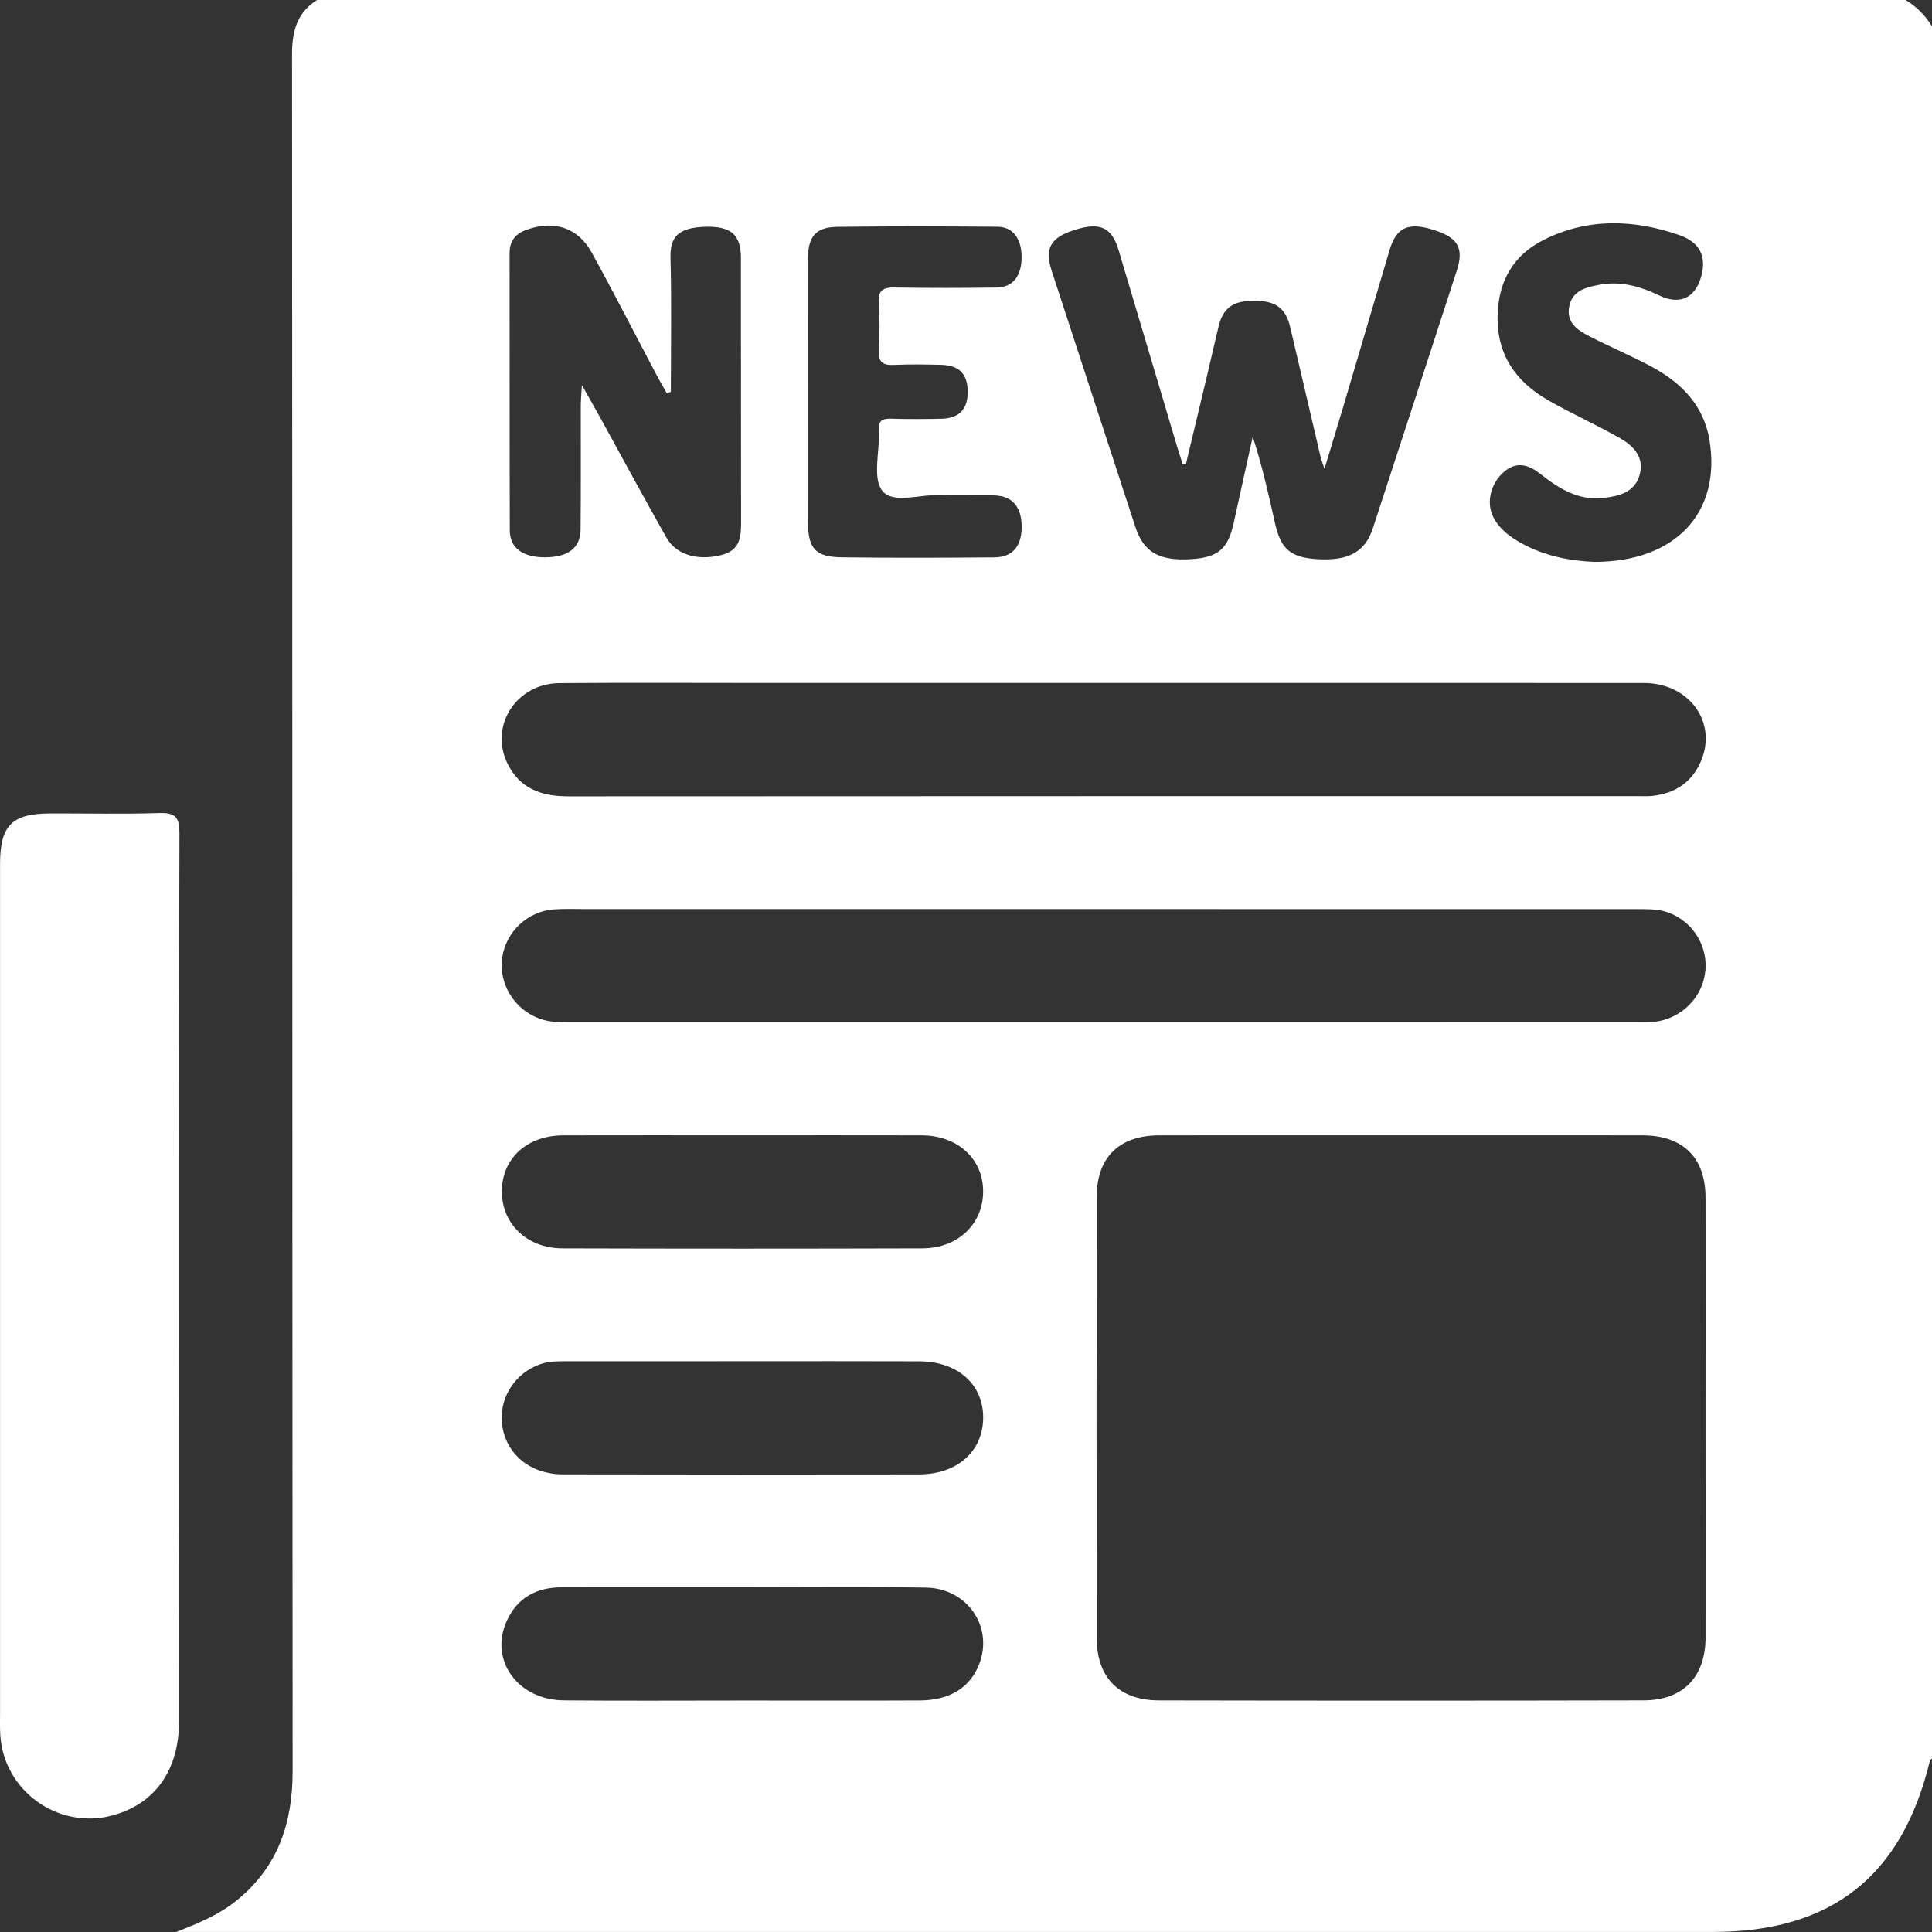
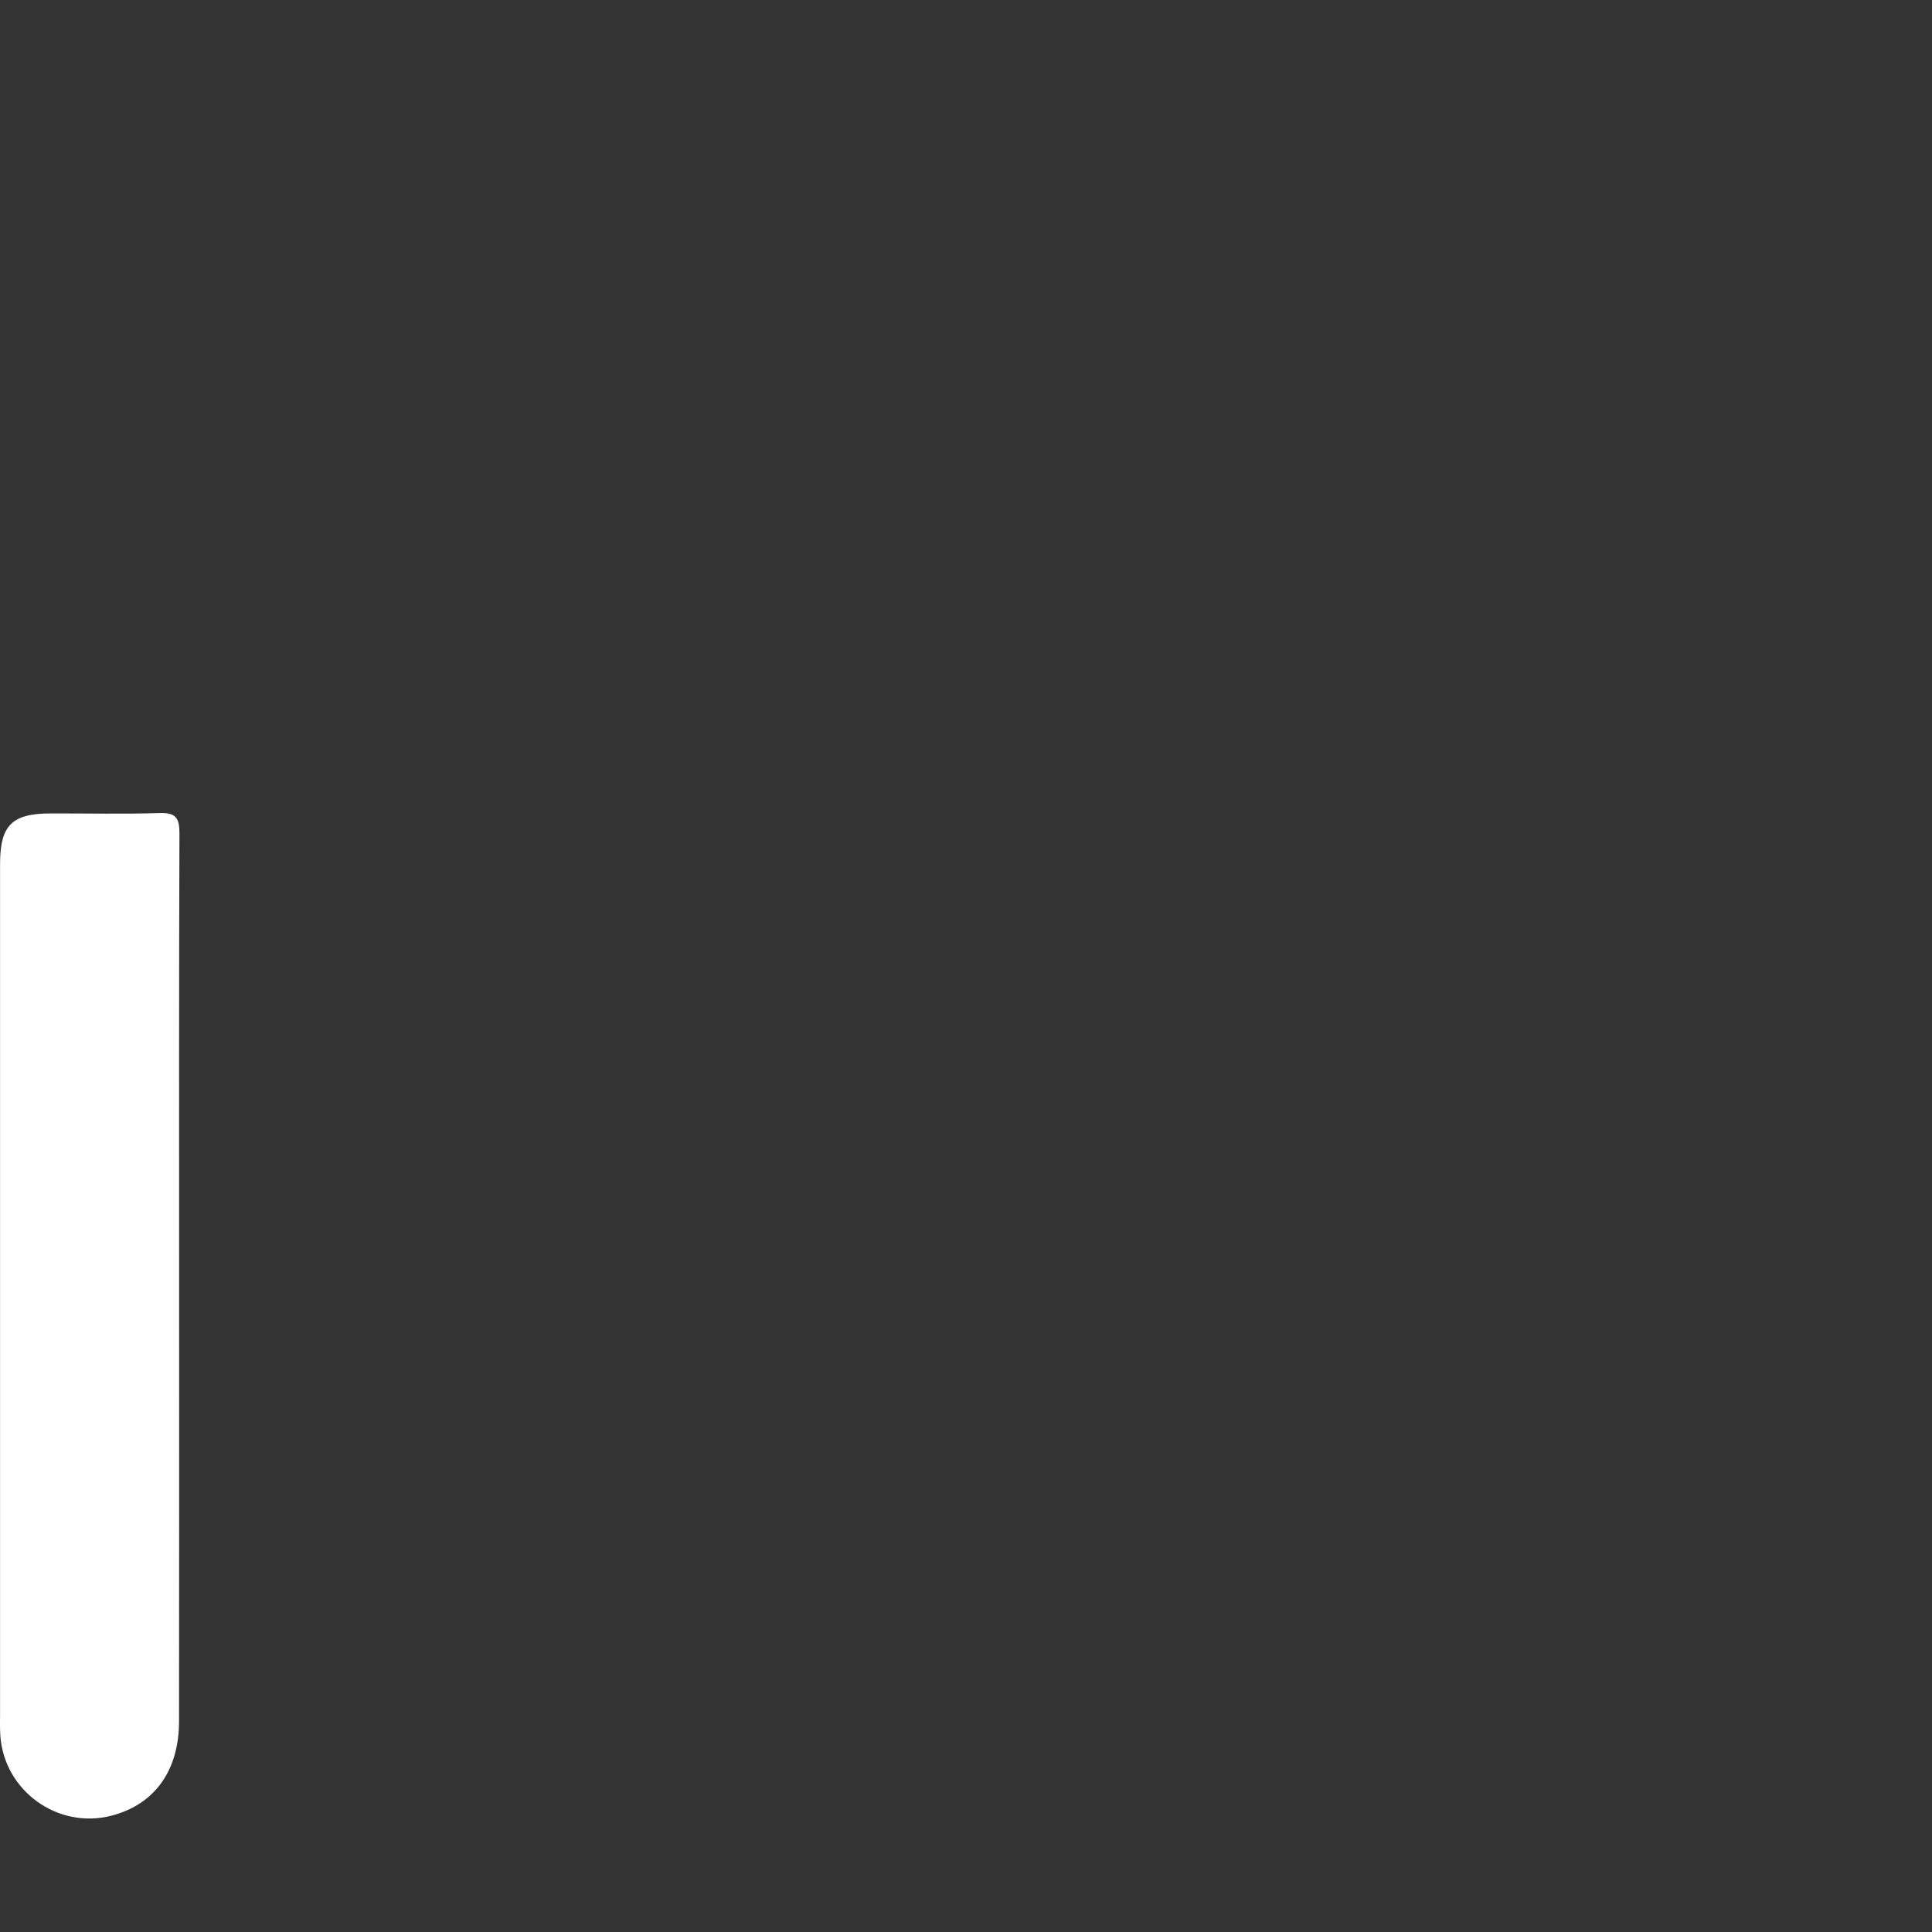
<svg xmlns="http://www.w3.org/2000/svg" version="1.1" id="Ebene_1" x="0px" y="0px" viewBox="0 0 100 100" style="enable-background:new 0 0 100 100;" xml:space="preserve">
  <rect x="0" y="0" width="100" height="100" fill="#333333" stroke="none" />
  <style type="text/css">
	.st0{fill:#FFFFFF;}
</style>
  <g>
-     <path class="st0" d="M100,1.367c0,29.882,0,59.764,0,89.646c-0.04,0.05-0.103,0.094-0.116,0.15   c-1.44,5.96-5.088,8.833-11.22,8.834c-26.138,0-52.275,0-78.413,0c-0.375,0-0.75,0-1.125,0   c1.111-0.436,2.182-0.871,3.101-1.61c2.147-1.726,2.921-4.008,2.919-6.71   c-0.022-29.62-0.009-59.241-0.031-88.861C15.115,1.623,15.368,0.66,16.408,0c27.408,0,54.816,0,82.225,0   C99.203,0.342,99.658,0.798,100,1.367z M72.505,58.763c-4.167,0-8.333-0.004-12.499,0.002   c-2.065,0.003-3.235,1.126-3.239,3.176c-0.015,7.617-0.014,15.234-0.001,22.851   c0.004,2.048,1.165,3.217,3.221,3.221c8.366,0.016,16.731,0.017,25.096-0.002   c2.033-0.004,3.194-1.218,3.196-3.251c0.006-7.584,0.005-15.169,0-22.753   c-0.001-2.095-1.161-3.239-3.276-3.242C80.838,58.759,76.671,58.763,72.505,58.763z M57.17,35.35   c-5.857,0-11.713,0-17.57,0c-3.546,0-7.093-0.02-10.639,0.008c-2.24,0.017-3.651,2.215-2.694,4.164   c0.635,1.295,1.757,1.697,3.142,1.696c18.481-0.013,36.962-0.008,55.443-0.009c0.228,0,0.458,0.012,0.683-0.014   c1.197-0.135,2.077-0.73,2.532-1.859c0.808-2.004-0.669-3.983-2.979-3.984   C75.781,35.347,66.475,35.35,57.17,35.35z M57.187,47.054c-8.947,0-17.895-0-26.842,0   c-0.553,0-1.108-0.022-1.659,0.015c-1.381,0.091-2.517,1.17-2.696,2.527c-0.178,1.353,0.654,2.678,1.959,3.138   c0.503,0.177,1.018,0.181,1.54,0.181c18.416-0.002,36.831-0.002,55.247-0.002c0.293,0,0.588,0.014,0.877-0.019   c1.435-0.165,2.542-1.29,2.66-2.687c0.118-1.39-0.817-2.72-2.205-3.057c-0.434-0.105-0.903-0.092-1.356-0.093   C75.537,47.053,66.362,47.054,57.187,47.054z M61.378,24.041c-0.055-0.005-0.109-0.011-0.164-0.016   c-0.095-0.3-0.195-0.599-0.285-0.901c-1.011-3.393-2.017-6.788-3.032-10.181c-0.352-1.177-0.952-1.452-2.235-1.054   c-1.288,0.399-1.611,0.951-1.222,2.144c1.439,4.417,2.882,8.832,4.328,13.246   c0.429,1.31,1.244,1.768,2.901,1.661c1.387-0.089,1.896-0.533,2.19-1.886c0.323-1.484,0.655-2.966,0.983-4.449   c0.484,1.497,0.821,2.981,1.15,4.466c0.3,1.351,0.806,1.787,2.193,1.871c1.605,0.097,2.471-0.367,2.872-1.592   c1.456-4.445,2.903-8.893,4.347-13.342c0.383-1.181,0.056-1.725-1.248-2.123   c-1.282-0.392-1.884-0.11-2.235,1.068c-0.805,2.709-1.6,5.421-2.403,8.131c-0.29,0.978-0.591,1.952-0.964,3.183   c-0.127-0.386-0.171-0.493-0.198-0.605c-0.527-2.246-1.047-4.493-1.578-6.738   c-0.232-0.979-0.747-1.35-1.838-1.358c-1.097-0.008-1.628,0.359-1.862,1.312   c-0.209,0.852-0.397,1.709-0.6,2.562C62.114,20.974,61.745,22.507,61.378,24.041z M34.723,20.285   c-0.07,0.023-0.139,0.046-0.209,0.069c-0.171-0.302-0.349-0.6-0.511-0.907c-1.124-2.126-2.216-4.269-3.376-6.375   c-0.713-1.295-1.941-1.68-3.339-1.192c-0.59,0.206-0.913,0.566-0.912,1.218   c0.007,4.783-0.004,9.567,0.01,14.35c0.003,0.922,0.681,1.405,1.843,1.398   c1.166-0.007,1.812-0.485,1.822-1.427c0.022-2.147,0.006-4.295,0.01-6.443c0.001-0.269,0.029-0.537,0.058-1.042   c0.392,0.695,0.663,1.166,0.926,1.643c1.145,2.078,2.272,4.166,3.439,6.232c0.521,0.922,1.624,1.218,2.83,0.926   c1.085-0.263,1.046-1.061,1.044-1.904c-0.011-4.49-0.002-8.981-0.008-13.472   c-0.002-1.182-0.486-1.643-1.774-1.622c-1.542,0.025-1.901,0.578-1.871,1.637   C34.767,15.676,34.723,17.981,34.723,20.285z M38.508,70.457c-3.024,0-6.049-0.002-9.073,0.002   c-0.486,0.001-0.974-0.018-1.448,0.143c-1.355,0.459-2.204,1.818-1.991,3.204c0.227,1.483,1.461,2.502,3.131,2.506   c6.146,0.014,12.292,0.01,18.439,0.003c1.98-0.002,3.315-1.195,3.323-2.93c0.007-1.732-1.319-2.917-3.307-2.924   C44.557,70.449,41.533,70.457,38.508,70.457z M38.428,58.763c-3.09,0-6.179-0.006-9.268,0.002   c-1.861,0.005-3.147,1.162-3.183,2.837c-0.037,1.707,1.273,3.007,3.134,3.013c6.211,0.018,12.423,0.018,18.634,0   c1.827-0.005,3.125-1.249,3.142-2.914c0.017-1.704-1.304-2.931-3.191-2.936   C44.607,58.757,41.518,58.763,38.428,58.763z M38.45,88.019c3.057,0,6.113,0.01,9.17-0.004   c1.566-0.007,2.629-0.695,3.083-1.933c0.703-1.917-0.657-3.877-2.786-3.909c-2.991-0.045-5.983-0.014-8.975-0.014   c-3.284-0-6.568,0.005-9.853-0.001c-1.336-0.003-2.337,0.552-2.877,1.781   c-0.883,2.009,0.596,4.049,2.969,4.072C32.272,88.041,35.361,88.018,38.45,88.019z M41.818,20.151   c0,2.276-0.001,4.553,0.001,6.829c0.001,1.405,0.373,1.848,1.745,1.866c2.634,0.034,5.268,0.024,7.902,0.003   c0.948-0.007,1.42-0.581,1.415-1.596c-0.006-1.018-0.479-1.583-1.412-1.611   c-0.942-0.028-1.887,0.025-2.829-0.017c-1.024-0.045-2.424,0.472-2.969-0.219   c-0.512-0.649-0.15-1.988-0.173-3.024c-0.001-0.033,0.004-0.066-0-0.098   c-0.06-0.463,0.137-0.628,0.604-0.613c0.877,0.029,1.756,0.022,2.634,0.003   c0.912-0.019,1.362-0.502,1.353-1.406c-0.009-0.911-0.441-1.361-1.374-1.384   c-0.812-0.02-1.627-0.034-2.438,0.004c-0.576,0.027-0.827-0.136-0.79-0.758c0.048-0.81,0.055-1.628-0.002-2.437   c-0.047-0.668,0.218-0.824,0.835-0.812c1.755,0.033,3.512,0.026,5.268,0.003c0.845-0.011,1.297-0.607,1.29-1.595   c-0.007-0.94-0.448-1.545-1.245-1.552c-2.764-0.023-5.528-0.031-8.292,0.005c-1.128,0.015-1.52,0.501-1.522,1.677   C41.814,15.663,41.818,17.907,41.818,20.151z M82.522,29.083c4.218,0.002,6.575-2.565,5.961-6.301   c-0.295-1.792-1.442-2.952-2.956-3.779c-1.054-0.575-2.17-1.035-3.238-1.586   c-0.614-0.317-1.234-0.704-1.066-1.556c0.163-0.826,0.864-0.989,1.545-1.119c1.102-0.21,2.117,0.072,3.11,0.551   c1.091,0.526,1.905,0.113,2.197-1.061c0.241-0.966-0.094-1.696-1.152-2.063   c-2.355-0.817-4.733-0.897-7.016,0.244c-1.553,0.776-2.33,2.097-2.39,3.853   c-0.069,2.052,0.913,3.48,2.619,4.454c1.212,0.692,2.493,1.264,3.705,1.955c0.701,0.399,1.284,0.986,1.025,1.904   c-0.251,0.894-1.035,1.094-1.838,1.192c-1.305,0.159-2.32-0.468-3.284-1.229   c-0.617-0.487-1.251-0.699-1.928-0.093c-0.698,0.625-0.91,1.64-0.484,2.393c0.333,0.588,0.858,0.969,1.435,1.285   C79.995,28.801,81.332,29.034,82.522,29.083z" />
    <path class="st0" d="M9.271,66.26c0,7.612,0.007,15.224-0.004,22.837C9.264,91.66,7.99,93.406,5.767,93.98   c-2.779,0.717-5.557-1.286-5.751-4.153c-0.026-0.389-0.013-0.78-0.013-1.171   C0.003,74.017,0.003,59.378,0.003,44.739c0-2.016,0.605-2.63,2.603-2.636   c1.887-0.005,3.775,0.04,5.66-0.02c0.831-0.026,1.025,0.253,1.022,1.047   C9.261,50.84,9.272,58.55,9.271,66.26z" />
  </g>
</svg>